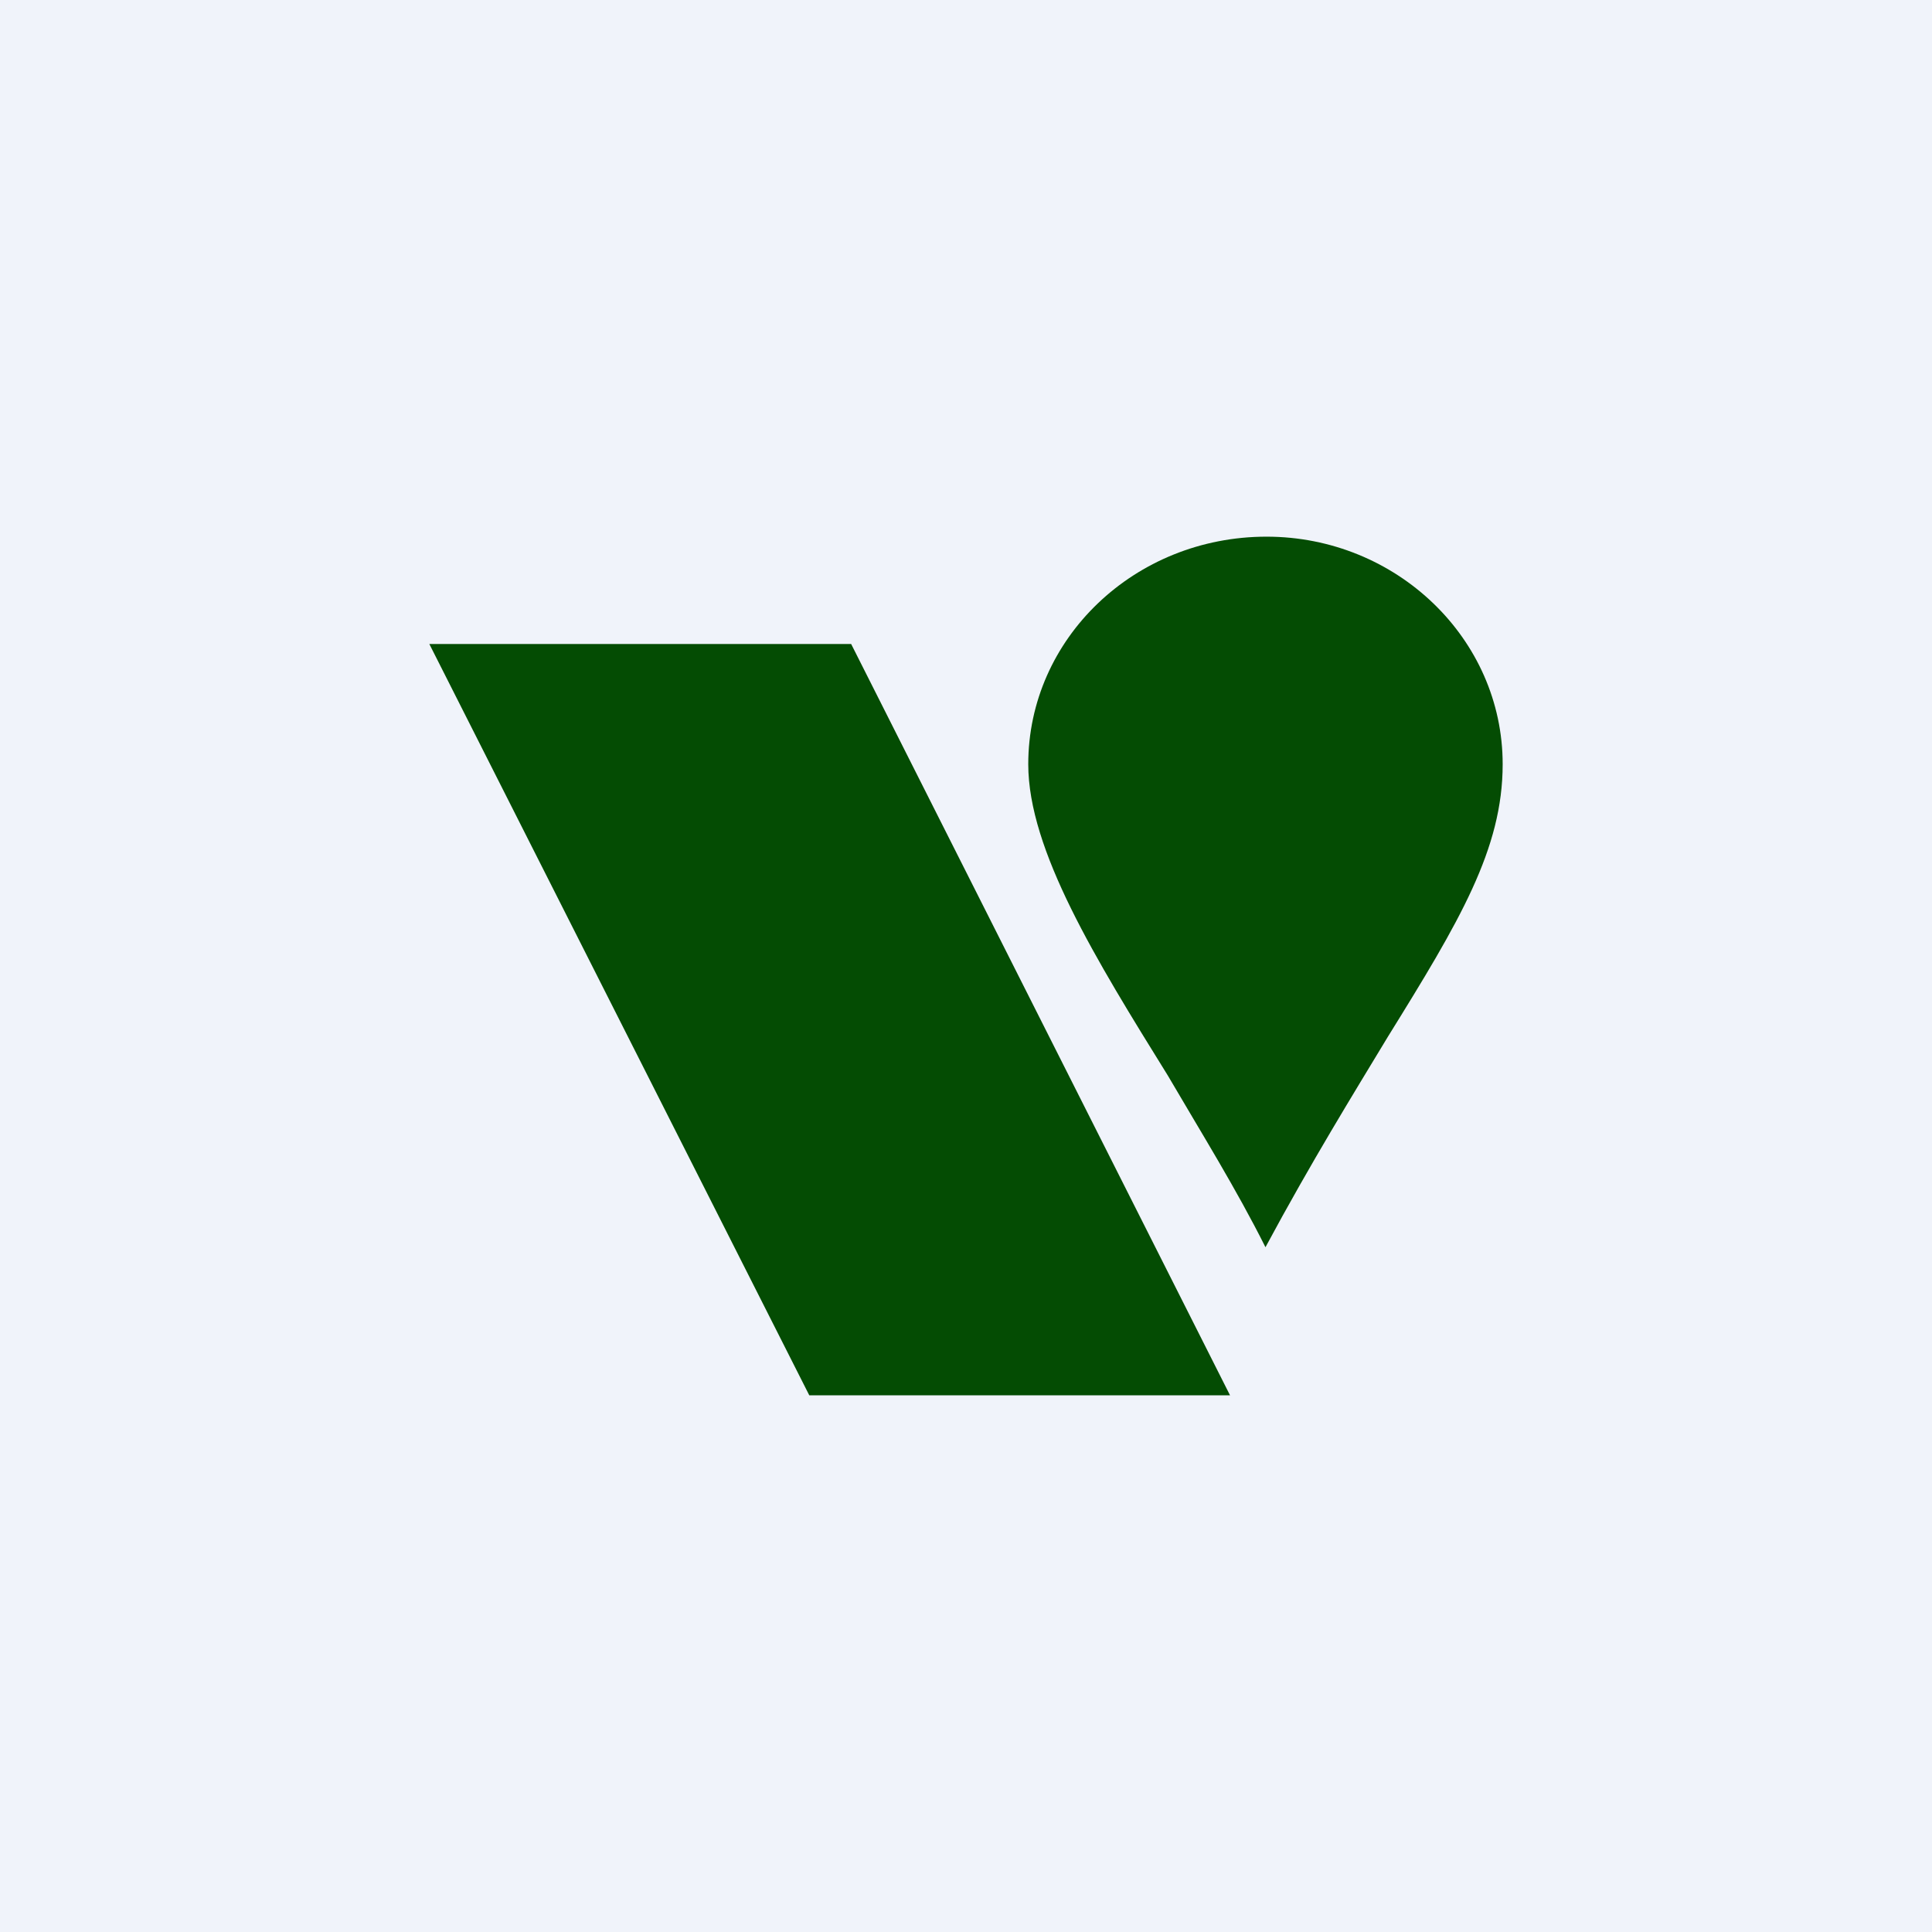
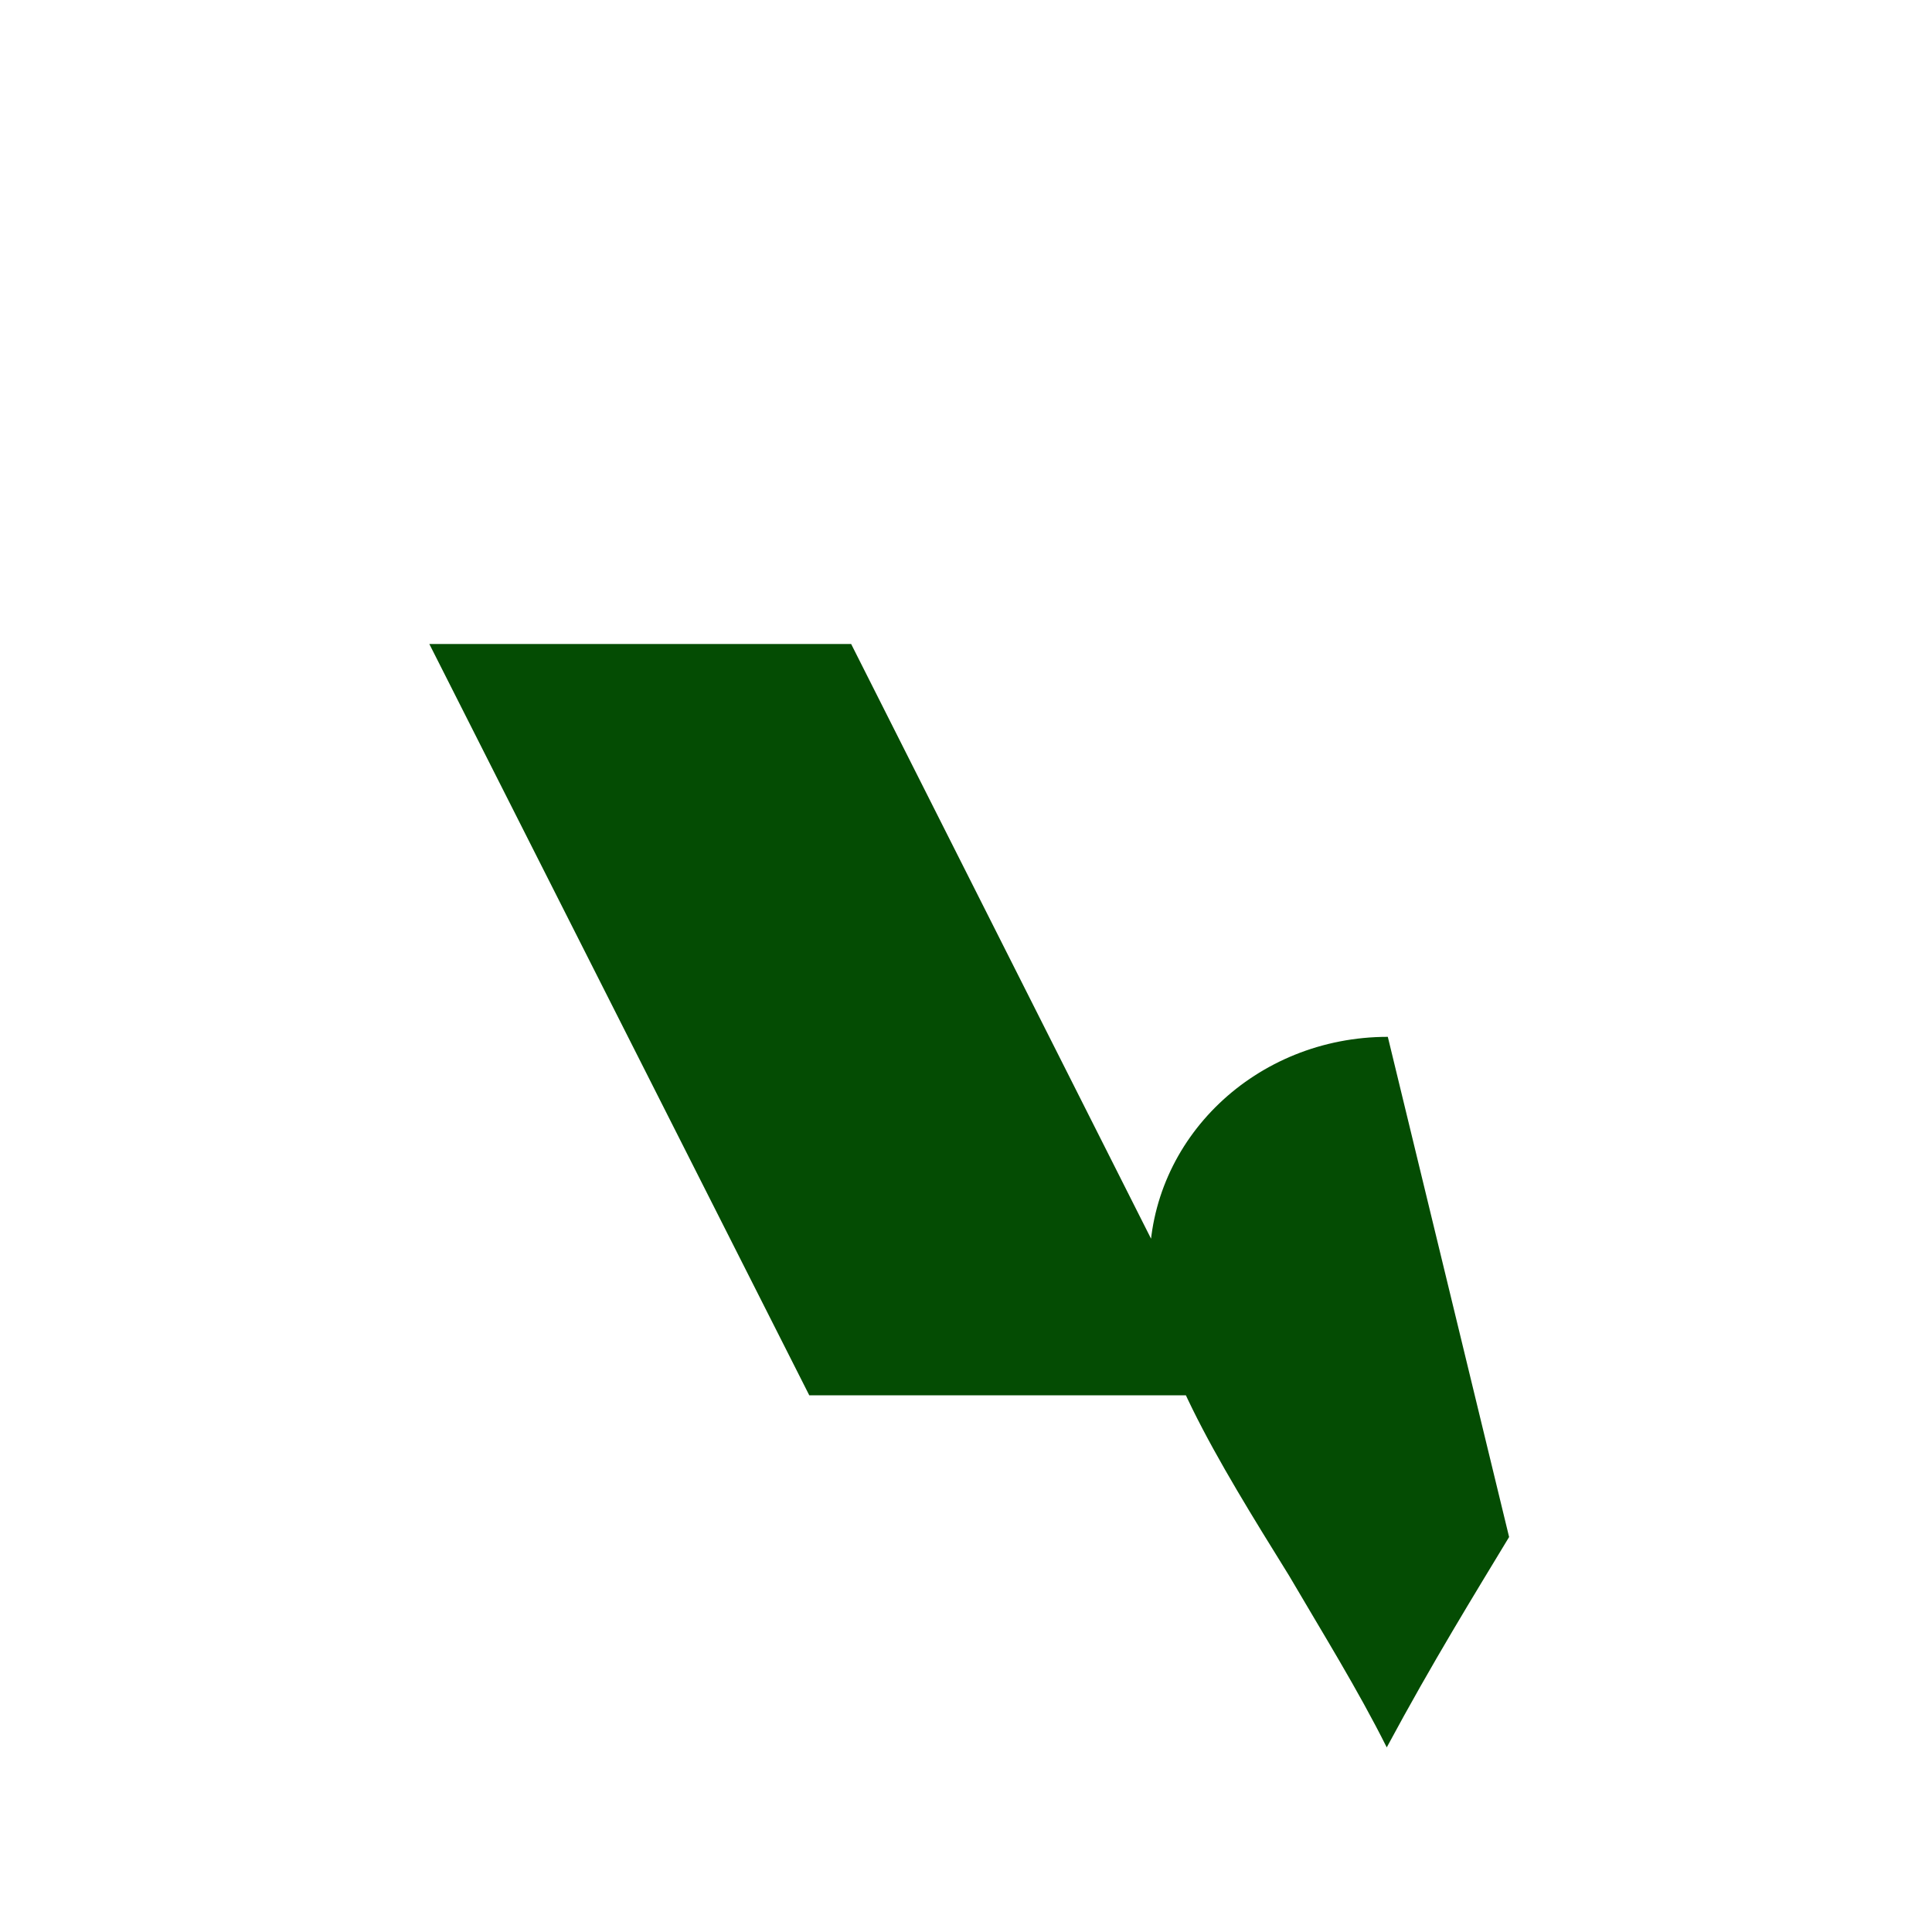
<svg xmlns="http://www.w3.org/2000/svg" width="18" height="18" viewBox="0 0 18 18">
-   <path fill="#F0F3FA" d="M0 0h18v18H0z" />
-   <path d="M12.93 9.66C13.6 8.58 14 7.91 14 7.12 14 5.95 13.01 5 11.8 5c-1.23 0-2.22.95-2.22 2.12 0 .8.63 1.82 1.3 2.9.31.53.64 1.06.91 1.6.43-.8.82-1.43 1.14-1.96ZM7.93 6H4l3.54 7h3.92L7.93 6Z" fill="#044C03" />
+   <path d="M12.93 9.66c-1.23 0-2.22.95-2.22 2.12 0 .8.63 1.82 1.3 2.9.31.53.64 1.06.91 1.6.43-.8.82-1.43 1.14-1.96ZM7.93 6H4l3.54 7h3.92L7.93 6Z" fill="#044C03" />
</svg>